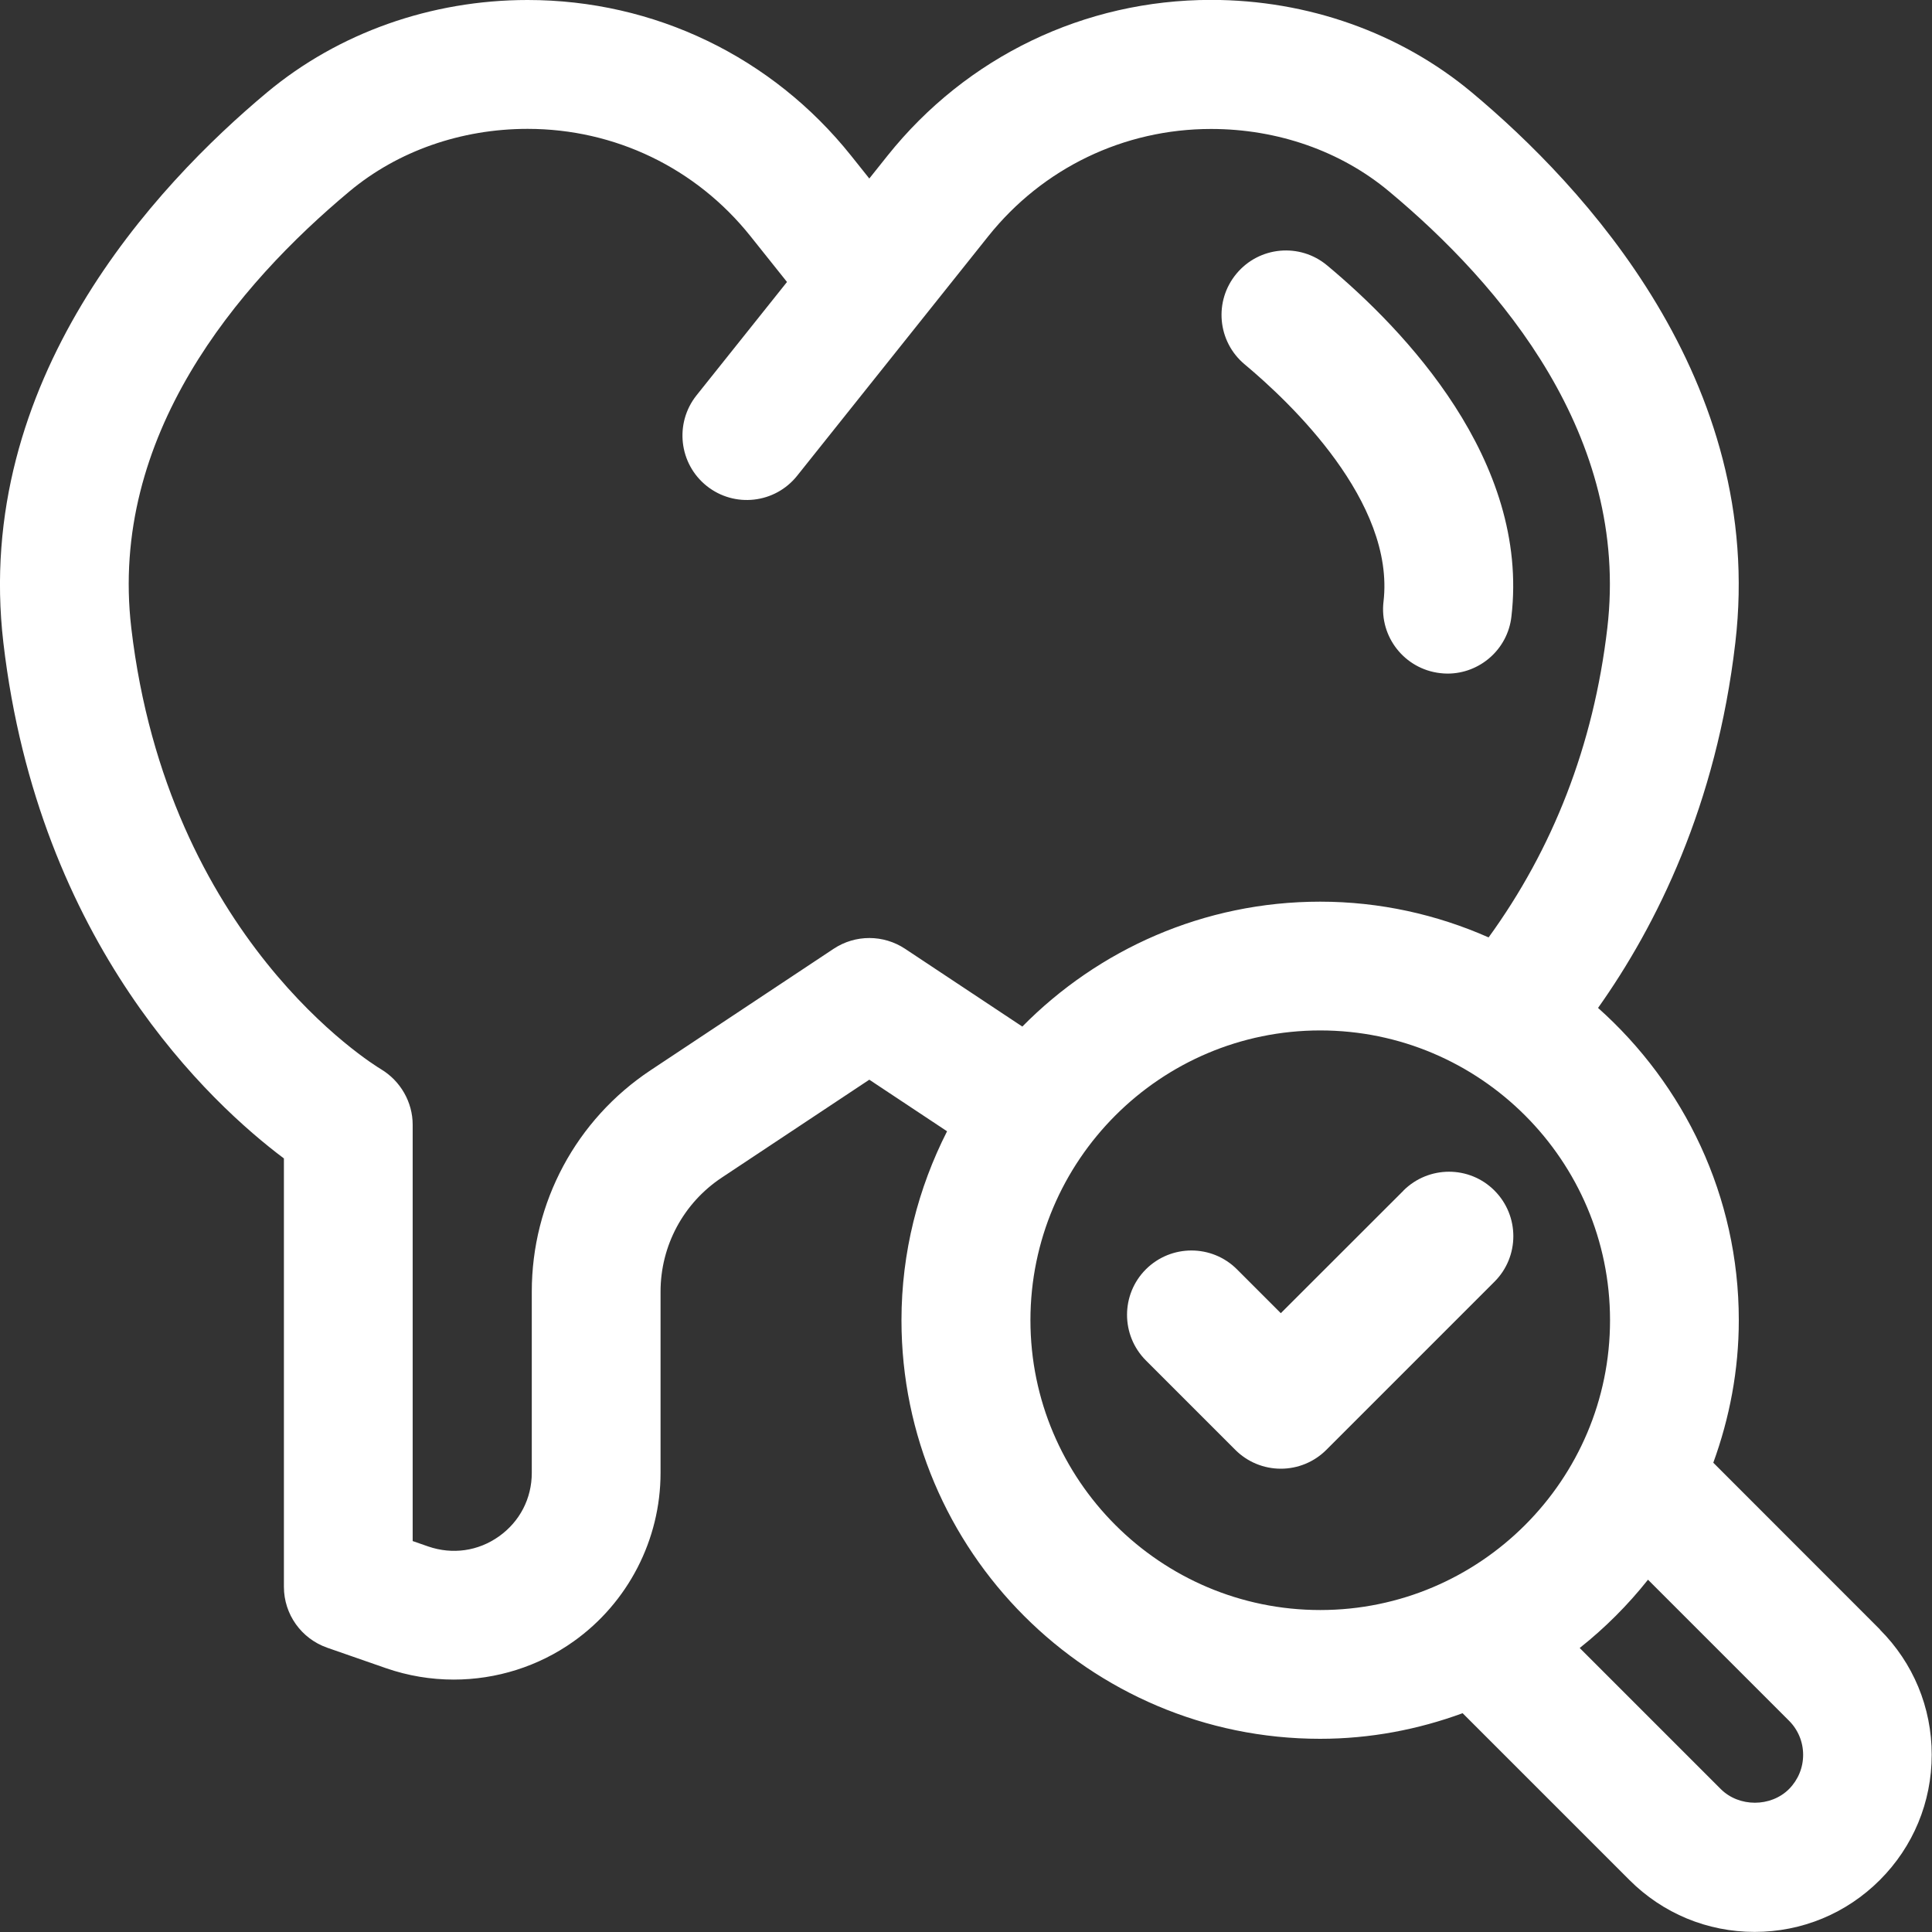
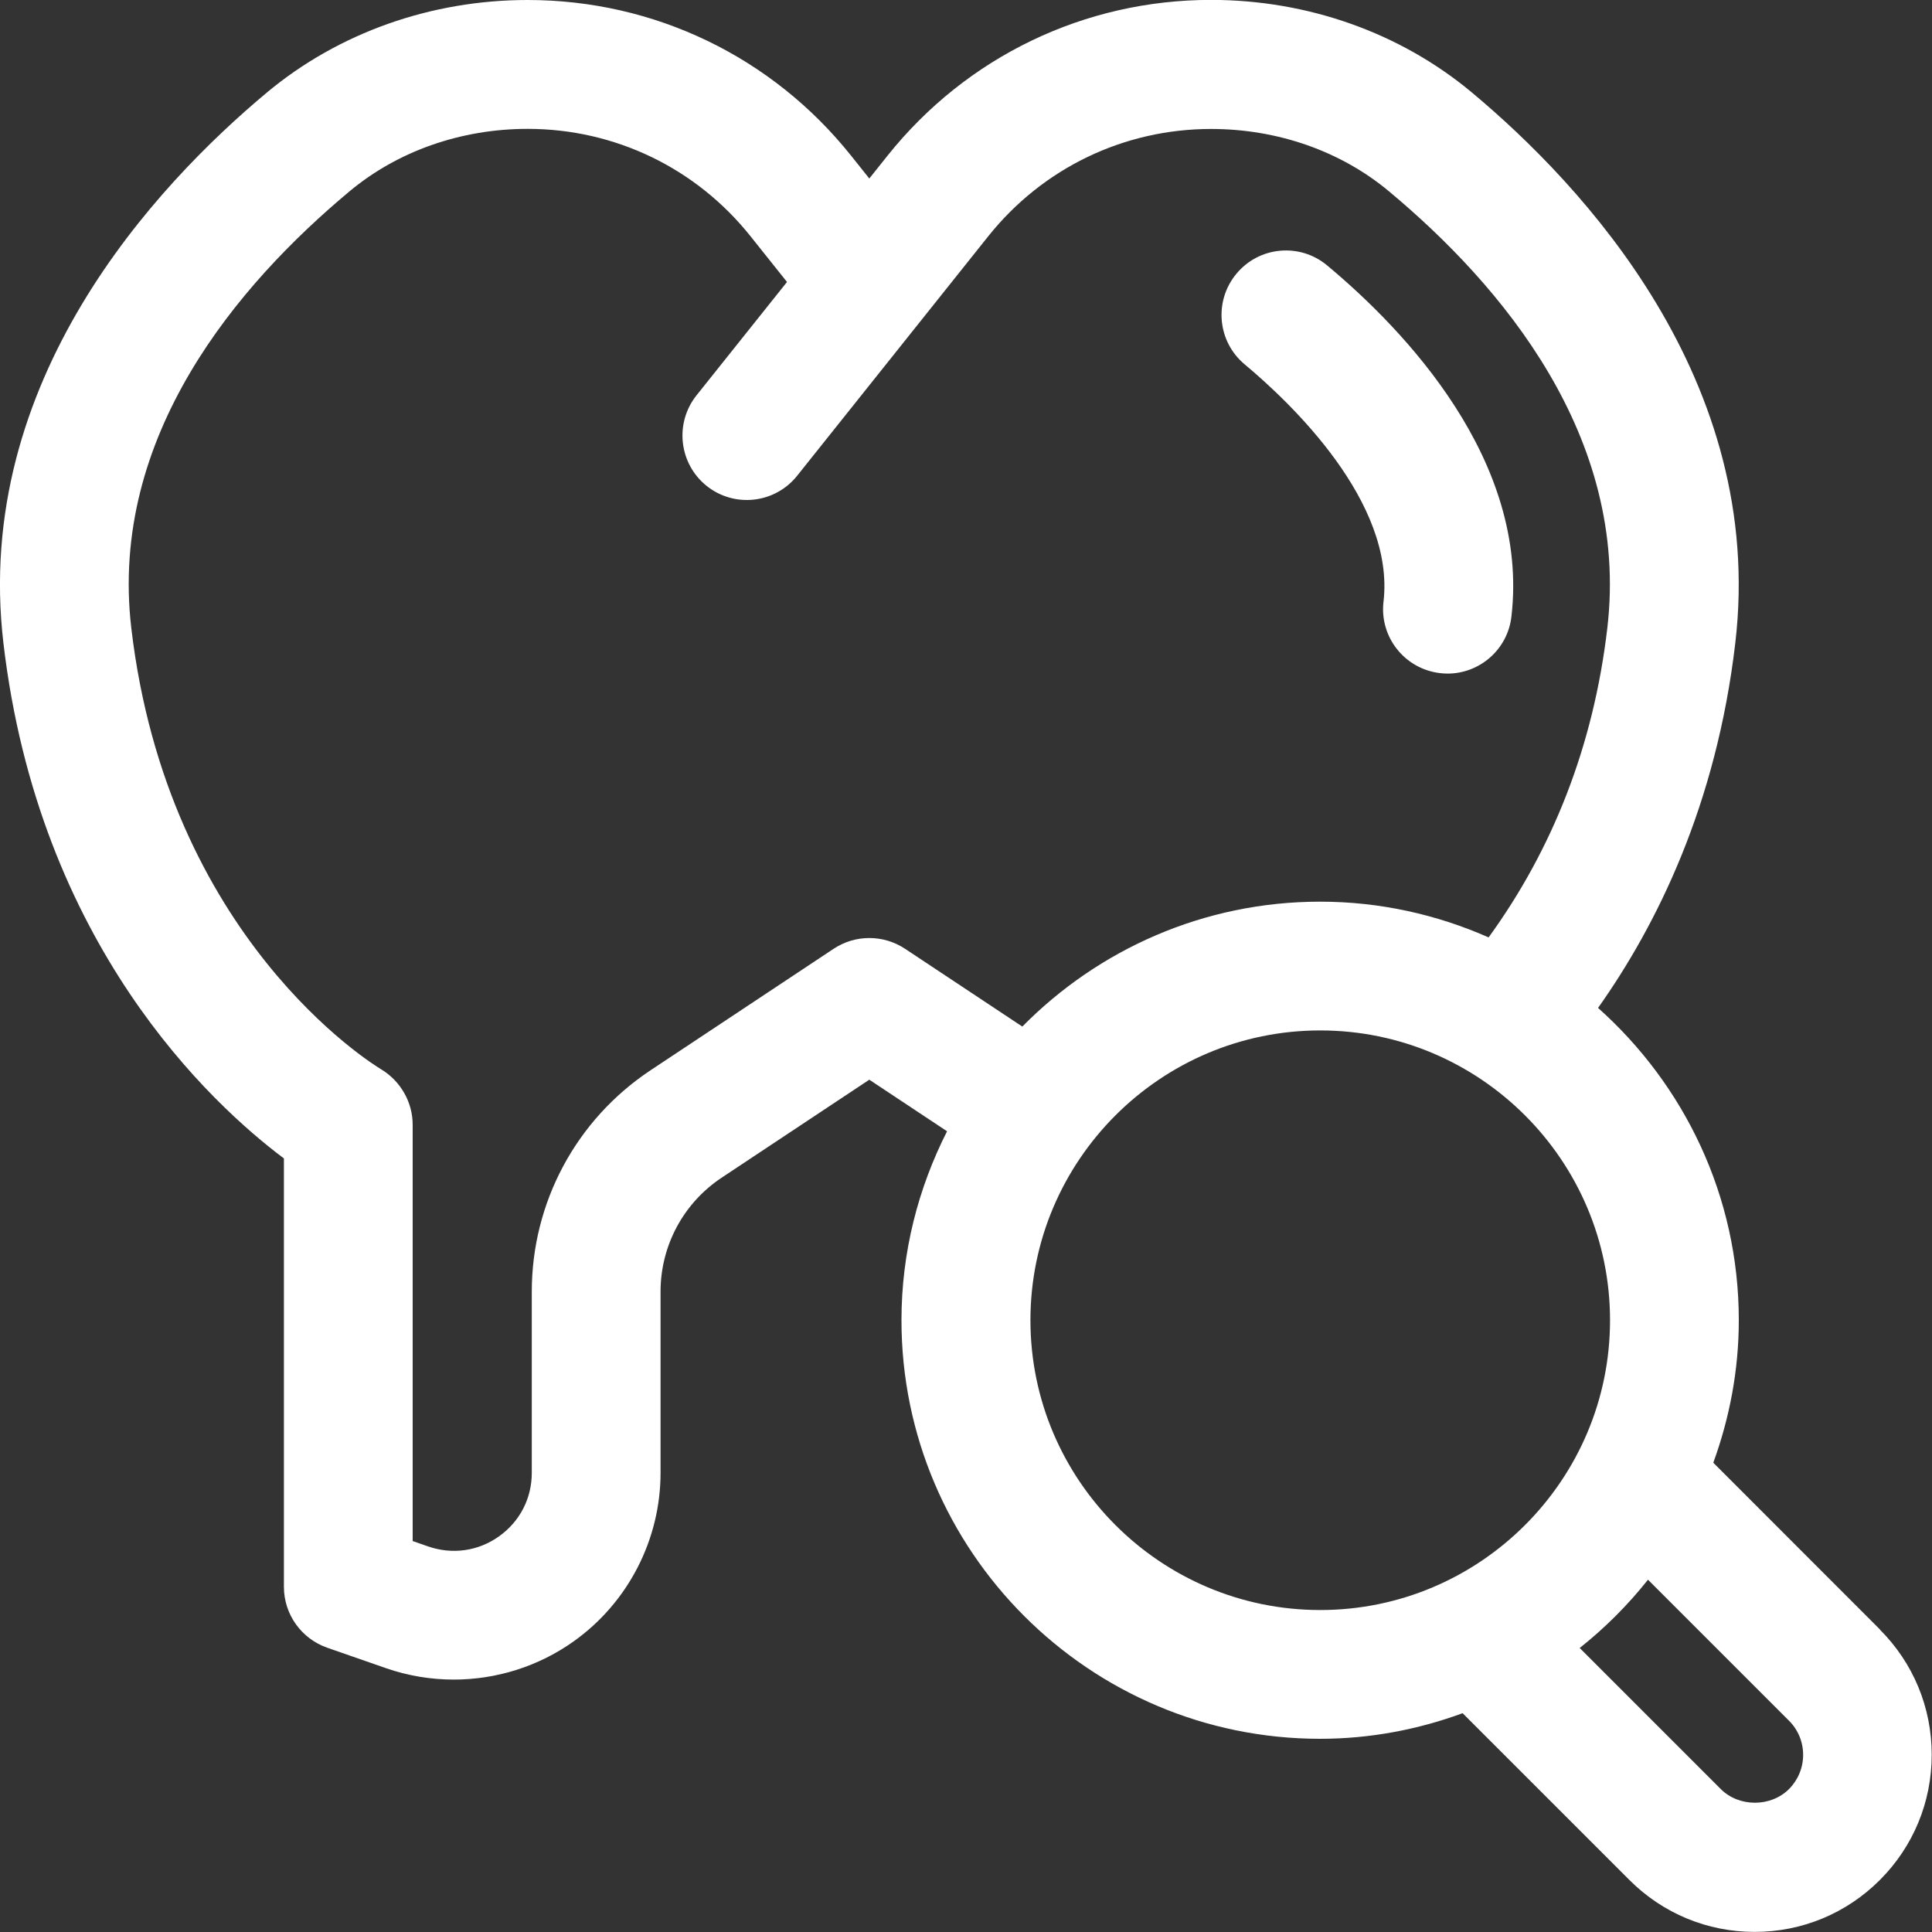
<svg xmlns="http://www.w3.org/2000/svg" id="Camada_1" data-name="Camada 1" viewBox="0 0 200 200">
  <rect x="0" y="0" width="200" height="200" fill="#333333" stroke="none" />
  <defs>
    <style>      .cls-1 {        fill: #fff;      }    </style>
  </defs>
  <path class="cls-1" d="M194.63,168.7l-17.27-17.28c1.68-4.62,2.64-9.57,2.64-14.76,0-12.85-5.66-24.38-14.57-32.32,6.05-8.54,12.25-20.98,14.21-37.8,3.17-27.12-15.74-47.34-27.3-56.99-7.39-6.16-16.97-9.56-26.97-9.56-13.11,0-25.31,5.88-33.49,16.12l-1.89,2.37-1.89-2.37C79.93,5.88,67.73,0,54.62,0c-10,0-19.58,3.4-26.97,9.56C16.1,19.2-2.82,39.42.35,66.54c3.65,31.26,21.52,47.74,29.04,53.38v44.35c0,2.84,1.8,5.36,4.48,6.3l6.09,2.12c2.28.79,4.65,1.18,7.01,1.18,4.4,0,8.76-1.35,12.42-3.96,5.63-4.01,8.99-10.53,8.99-17.44v-18.76c0-4.76,2.37-9.17,6.33-11.8l15.28-10.14,8.05,5.34c-2.99,5.88-4.72,12.52-4.72,19.56,0,23.89,19.44,43.33,43.33,43.33,5.19,0,10.15-.96,14.76-2.65l17.27,17.27c3.46,3.46,8.07,5.37,12.96,5.37s9.5-1.91,12.96-5.37c3.46-3.46,5.37-8.07,5.37-12.97s-1.91-9.5-5.37-12.96ZM93.68,98.21c-2.23-1.47-5.13-1.48-7.37,0l-18.96,12.58c-7.7,5.11-12.3,13.68-12.3,22.92v18.76c0,2.65-1.24,5.04-3.39,6.57-2.16,1.54-4.83,1.91-7.33,1.05l-1.61-.56v-43.1c0-2.34-1.26-4.53-3.27-5.74-.9-.54-22.1-13.58-25.86-45.69-2.32-19.84,11.01-35.53,22.6-45.2,5-4.17,11.55-6.46,18.43-6.46,9.03,0,17.43,4.05,23.06,11.1l3.79,4.75-9.37,11.74c-2.29,2.88-1.82,7.07,1.05,9.37,2.88,2.3,7.07,1.83,9.37-1.05l19.79-24.8c5.63-7.05,14.03-11.1,23.06-11.1,6.88,0,13.43,2.29,18.42,6.46,11.59,9.66,24.92,25.35,22.6,45.2-1.43,12.21-5.66,22.89-12.29,32.03-5.34-2.36-11.24-3.7-17.44-3.7-12.06,0-22.97,4.96-30.83,12.93l-12.15-8.06ZM106.67,136.67c0-16.54,13.46-30,30-30s30,13.46,30,30-13.46,30-30,30-30-13.46-30-30ZM185.2,185.2c-1.89,1.89-5.18,1.89-7.07,0l-14.6-14.6c2.62-2.08,4.99-4.45,7.07-7.07l14.6,14.6c.94.94,1.46,2.2,1.46,3.53s-.52,2.59-1.46,3.54Z" />
-   <path class="cls-1" d="M145.29,123.25l-12.7,12.69-4.54-4.54c-2.6-2.6-6.82-2.6-9.43,0-2.6,2.6-2.6,6.82,0,9.43l9.26,9.26c1.25,1.25,2.94,1.95,4.71,1.95s3.46-.7,4.71-1.95l17.41-17.41c2.6-2.6,2.6-6.82,0-9.43s-6.82-2.6-9.43,0Z" />
  <path class="cls-1" d="M143.22,62.28c-.43,3.66,2.19,6.97,5.85,7.4.26.03.52.05.78.05,3.33,0,6.22-2.5,6.61-5.89,1.9-16.2-11.13-29.74-19.07-36.36-2.83-2.37-7.04-1.98-9.39.85-2.36,2.83-1.98,7.03.85,9.39,4.73,3.95,15.58,14.23,14.37,24.57Z" />
</svg>